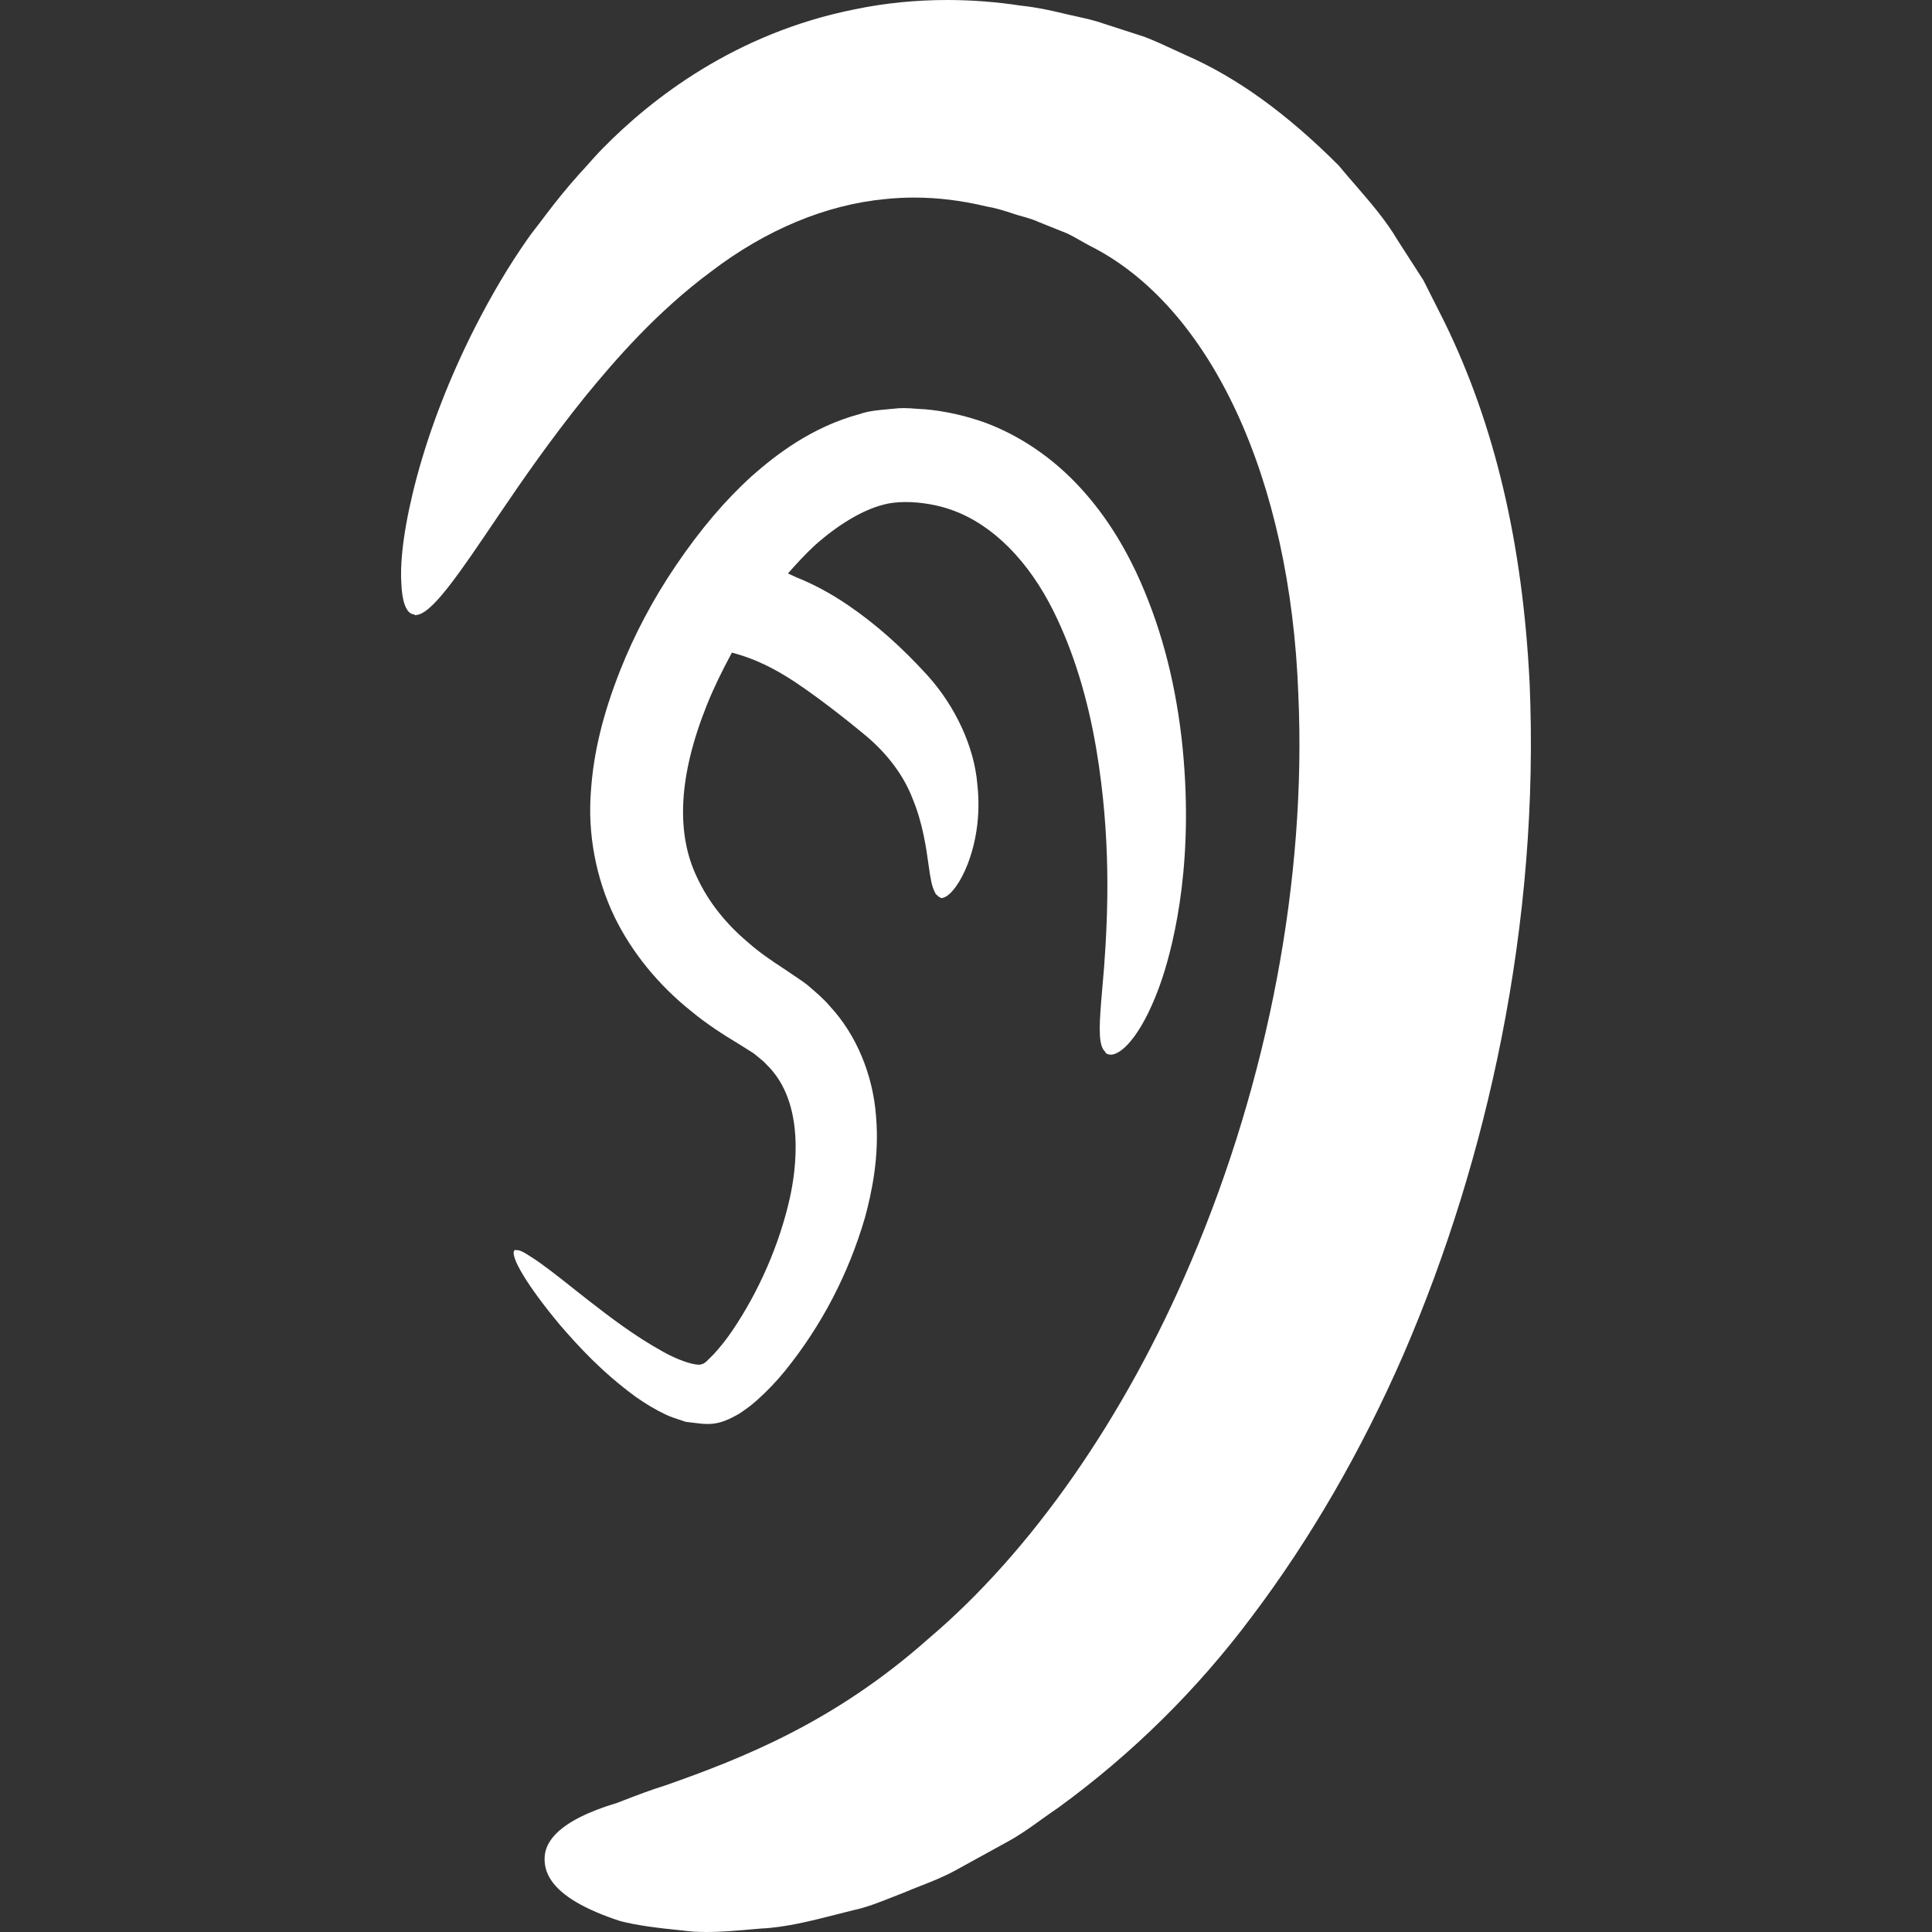
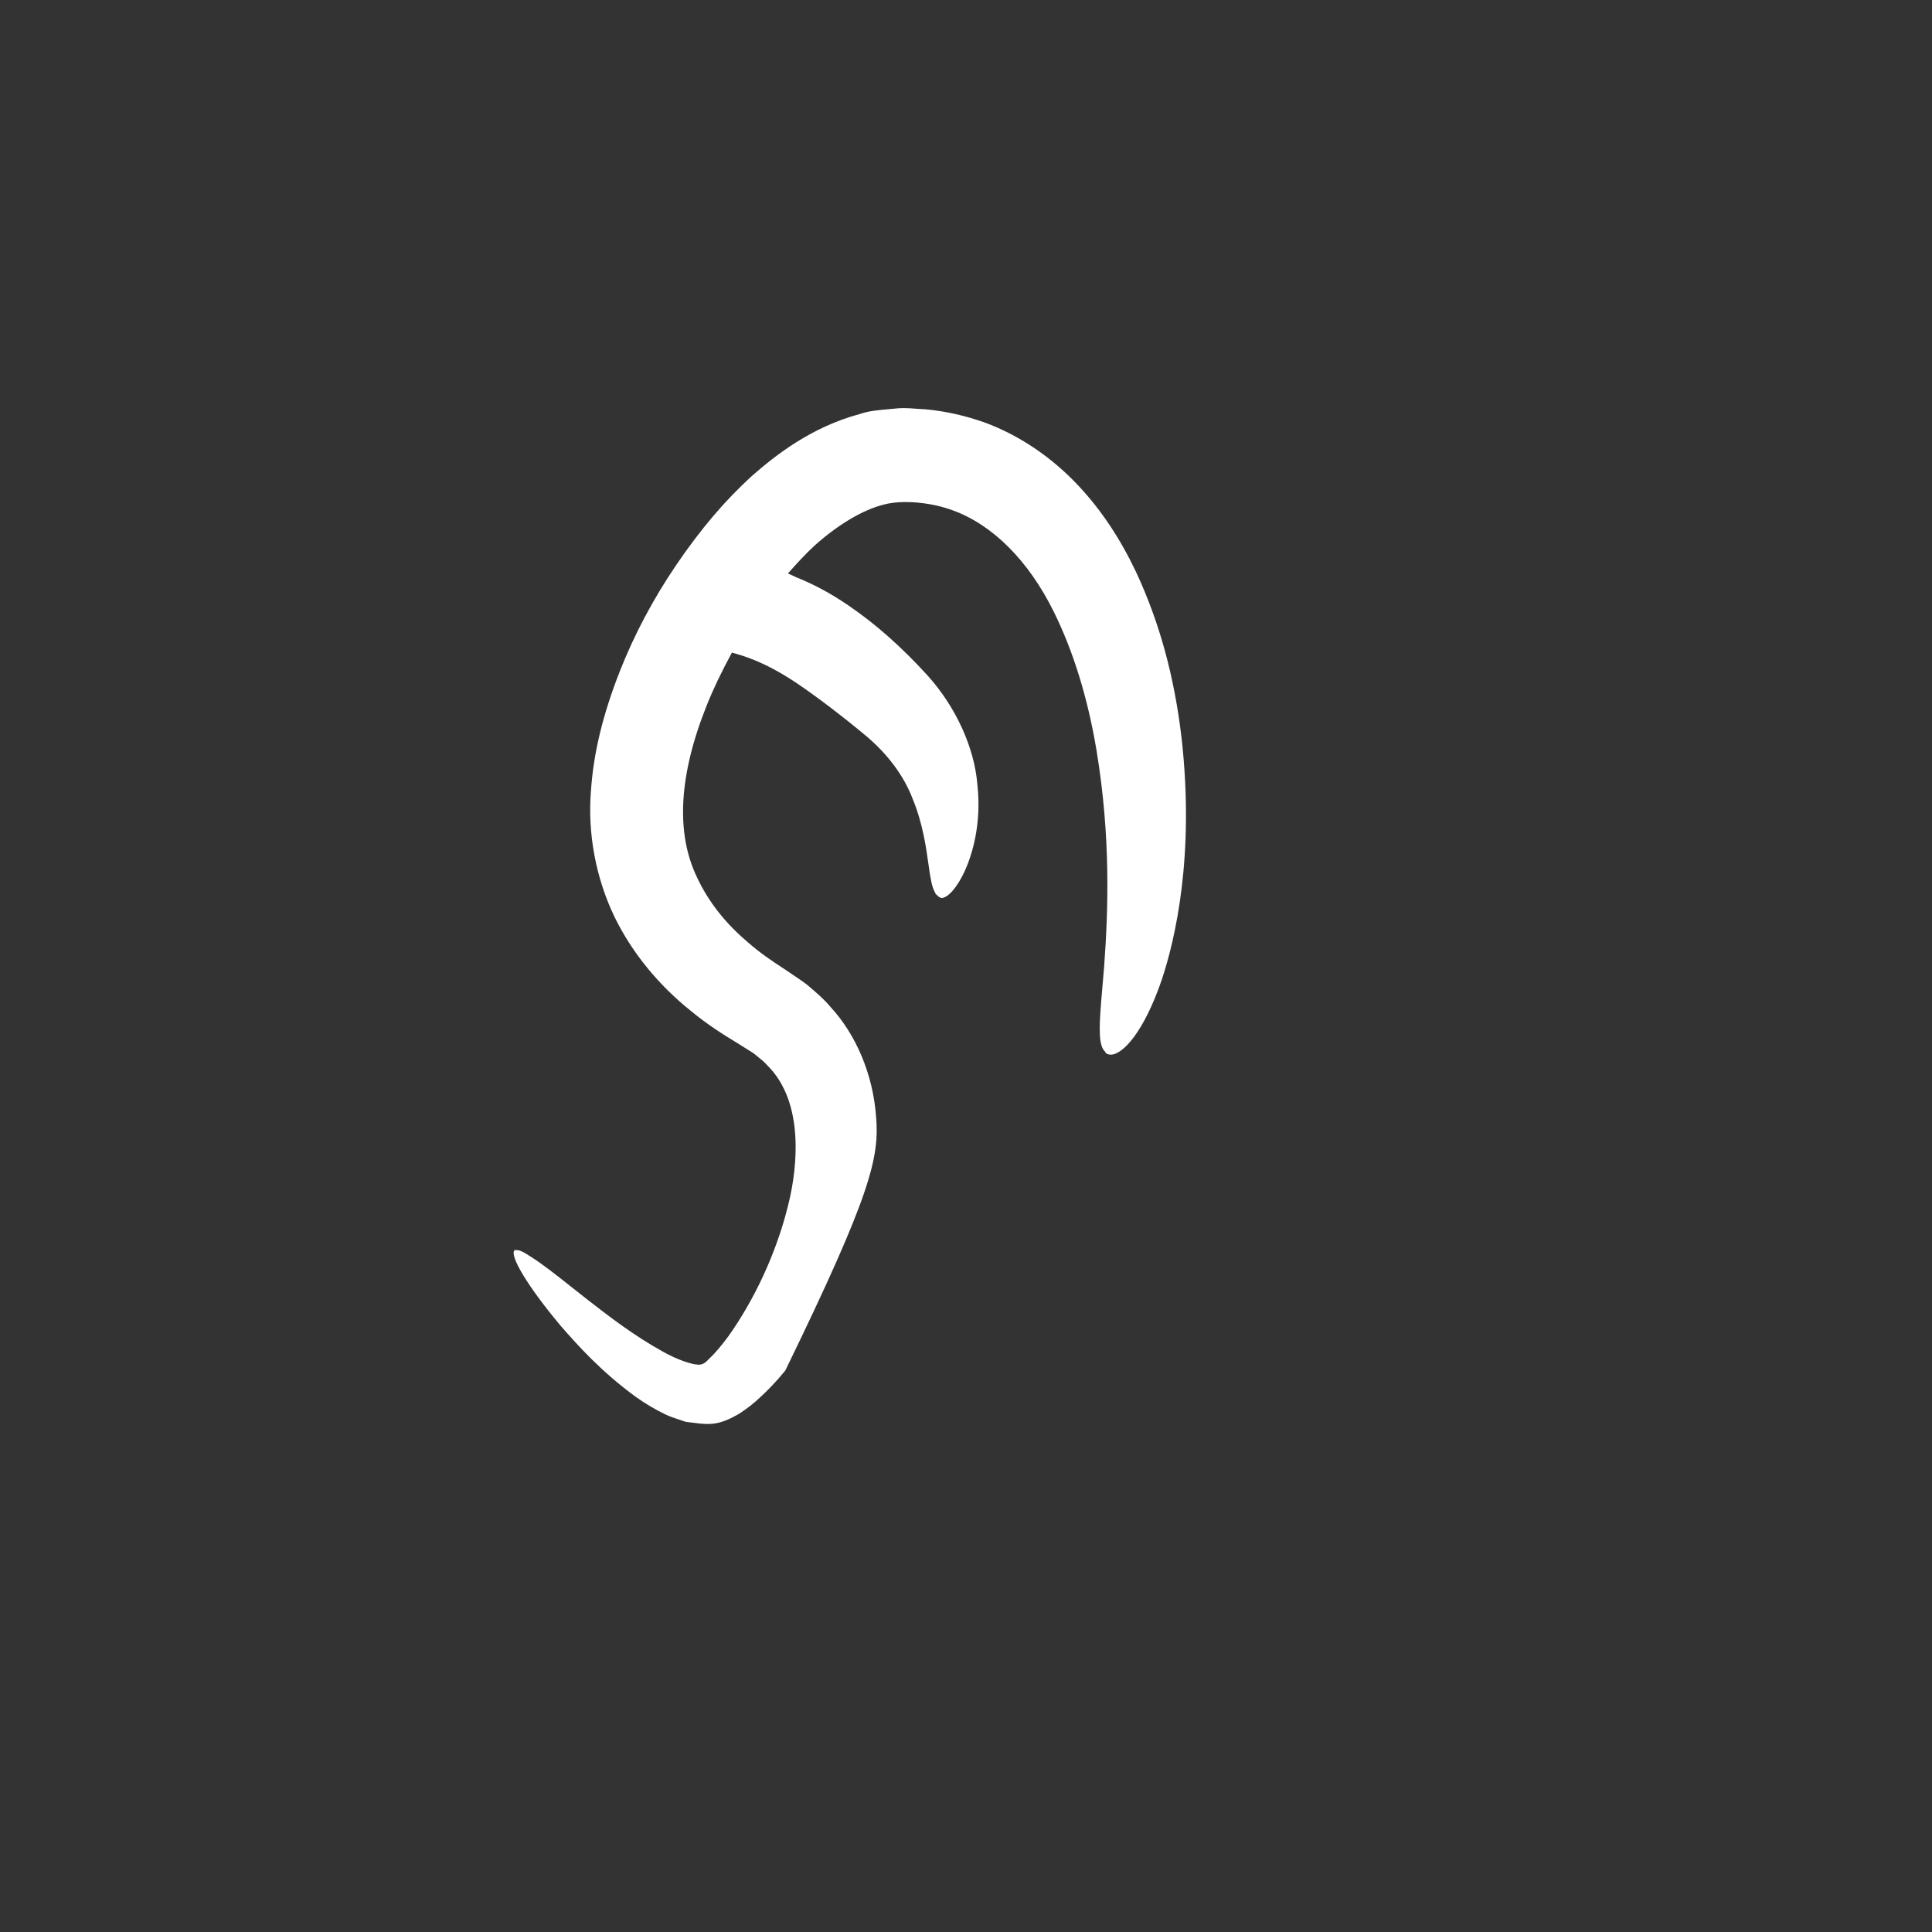
<svg xmlns="http://www.w3.org/2000/svg" width="61" height="61" viewBox="0 0 61 61" fill="none">
  <rect x="0" y="0" width="61" height="61" fill="#333333" stroke="none" />
-   <path d="M47.404 32.795C48.142 29.075 48.454 25.298 48.296 21.575C48.076 17.152 47.198 13.424 45.612 10.178L44.943 8.851L44.129 7.587C43.761 6.96 43.267 6.39 42.79 5.838C42.613 5.634 42.437 5.431 42.267 5.225C40.629 3.585 39.053 2.446 37.448 1.745L37.076 1.574C36.758 1.426 36.44 1.279 36.129 1.161L34.855 0.749C34.572 0.647 34.269 0.581 33.967 0.514C33.829 0.484 33.691 0.454 33.556 0.42C33.176 0.329 32.723 0.229 32.24 0.179C31.47 0.061 30.684 0 29.907 0C28.906 0 27.923 0.099 26.986 0.295C23.233 1.042 20.586 3.097 19.026 4.689C18.826 4.887 18.644 5.108 18.453 5.316C18.398 5.376 18.342 5.436 18.288 5.495C17.93 5.896 17.582 6.32 17.248 6.762C17.204 6.819 17.161 6.876 17.119 6.933C16.962 7.146 16.797 7.341 16.644 7.565C16.061 8.4 15.538 9.28 14.997 10.337C14.201 11.911 13.587 13.49 13.17 15.028C12.771 16.516 12.629 17.64 12.67 18.386C12.69 18.975 12.815 19.331 13.025 19.391C13.035 19.394 13.047 19.388 13.057 19.39C13.074 19.398 13.088 19.417 13.107 19.422C13.615 19.422 14.431 18.213 15.783 16.211C16.503 15.147 17.383 13.88 18.457 12.544C19.424 11.357 20.753 9.831 22.458 8.569C24.186 7.251 26.084 6.462 27.948 6.286C28.25 6.254 28.557 6.238 28.869 6.238C29.606 6.238 30.368 6.331 31.134 6.516C31.416 6.562 31.701 6.65 31.968 6.739C32.072 6.775 32.175 6.804 32.28 6.833C32.458 6.884 32.638 6.935 32.818 7.019L33.679 7.364C33.835 7.436 33.975 7.517 34.116 7.597C34.219 7.656 34.321 7.714 34.429 7.77C38.23 9.687 40.746 15.114 40.993 21.931C41.253 27.736 40.051 34.094 37.605 39.834C35.518 44.753 32.571 48.984 29.308 51.745C26.362 54.36 23.478 55.504 21.007 56.372C20.533 56.518 20.097 56.687 19.701 56.84L19.486 56.923C19.03 57.059 18.633 57.212 18.305 57.378C17.614 57.73 17.243 58.138 17.2 58.59C17.148 59.151 17.475 59.632 18.199 60.06C18.559 60.272 19.021 60.471 19.575 60.653C20.116 60.793 20.748 60.873 21.531 60.95C21.782 60.986 22.04 61 22.307 61H22.307C22.775 61 23.27 60.957 23.794 60.911L24.025 60.891C24.801 60.856 25.6 60.653 26.445 60.437L26.957 60.308C27.365 60.221 27.748 60.068 28.154 59.908L28.531 59.76C28.695 59.69 28.863 59.624 29.033 59.557C29.408 59.41 29.797 59.258 30.162 59.057L31.8 58.156C32.184 57.949 32.532 57.7 32.898 57.436C33.072 57.313 33.245 57.188 33.426 57.066C35.753 55.37 37.803 53.346 39.521 51.047C41.371 48.598 42.984 45.811 44.314 42.762C45.699 39.554 46.725 36.21 47.399 32.818C47.401 32.811 47.403 32.803 47.404 32.795Z" fill="white" />
-   <path d="M23.128 42.004C22.951 42.267 22.751 42.521 22.536 42.756L22.305 42.986C22.261 43.022 22.216 43.06 22.158 43.072C22.136 43.083 22.105 43.088 22.063 43.088C21.835 43.088 21.355 42.916 20.948 42.686C20.027 42.179 19.234 41.566 18.597 41.072L18.165 40.732C17.552 40.244 17.102 39.893 16.765 39.683C16.534 39.527 16.379 39.454 16.301 39.474C16.293 39.474 16.28 39.466 16.273 39.466C16.266 39.466 16.259 39.466 16.252 39.467C16.065 39.626 16.667 40.623 17.683 41.837C18.276 42.521 18.998 43.315 20.064 44.097C20.387 44.325 20.686 44.503 21.005 44.656C21.151 44.728 21.315 44.781 21.513 44.846L21.655 44.893L21.881 44.92C22.033 44.94 22.189 44.96 22.343 44.96C22.388 44.96 22.432 44.958 22.476 44.955C22.782 44.931 23.067 44.79 23.28 44.669C23.368 44.623 23.472 44.547 23.559 44.483L23.644 44.421C23.71 44.373 23.766 44.325 23.823 44.276L23.906 44.205C24.229 43.916 24.52 43.611 24.795 43.272C25.944 41.847 26.79 40.223 27.31 38.444C27.514 37.688 27.773 36.533 27.659 35.237C27.56 33.924 27.032 32.663 26.209 31.778C26.011 31.541 25.776 31.342 25.483 31.092C25.392 31.02 25.296 30.955 25.2 30.89L24.726 30.57C24.38 30.345 23.978 30.074 23.623 29.759C22.91 29.16 22.369 28.473 22.015 27.717C21.329 26.309 21.43 24.477 22.314 22.271C22.519 21.755 22.784 21.206 23.109 20.605C23.465 20.703 24.127 20.885 25.129 21.552C25.781 21.99 26.597 22.611 27.366 23.253C28.041 23.826 28.541 24.505 28.814 25.217C29.136 25.992 29.244 26.773 29.323 27.344C29.376 27.721 29.421 28.002 29.52 28.176C29.528 28.192 29.535 28.211 29.544 28.225C29.561 28.249 29.585 28.262 29.606 28.28C29.622 28.294 29.635 28.318 29.655 28.325C29.659 28.326 29.665 28.323 29.669 28.323C29.685 28.332 29.695 28.349 29.714 28.355C29.932 28.355 30.228 28.014 30.468 27.486C30.677 27.02 31.004 26.044 30.857 24.75C30.759 23.59 30.173 22.312 29.29 21.332C28.465 20.425 27.642 19.696 26.773 19.106C26.215 18.725 25.668 18.437 25.139 18.226C25.054 18.189 24.96 18.138 24.878 18.106C25.153 17.794 25.433 17.49 25.725 17.22C26.465 16.561 27.231 16.105 27.882 15.937C28.076 15.881 28.323 15.851 28.596 15.851C29.085 15.851 29.636 15.947 30.07 16.109C31.338 16.565 32.474 17.701 33.269 19.31C33.889 20.563 34.342 22.031 34.618 23.674C35.078 26.433 34.989 28.791 34.86 30.537L34.799 31.254C34.711 32.267 34.67 32.877 34.836 33.138C34.847 33.158 34.862 33.172 34.876 33.187C34.901 33.213 34.914 33.258 34.947 33.272C34.985 33.29 35.026 33.299 35.07 33.299C35.461 33.299 36.133 32.552 36.688 30.913C37.099 29.672 37.727 27.032 37.306 23.299C37.078 21.357 36.608 19.641 35.866 18.053C35.365 17.001 34.781 16.123 34.082 15.37C33.23 14.449 32.193 13.746 31.083 13.337C30.458 13.117 29.831 12.978 29.217 12.923C29.117 12.92 29.022 12.912 28.927 12.905C28.801 12.895 28.675 12.885 28.538 12.885C28.439 12.885 28.336 12.89 28.223 12.904L28.026 12.922C27.727 12.949 27.418 12.976 27.152 13.071C25.624 13.478 24.48 14.377 23.752 15.018C22.909 15.779 22.121 16.704 21.344 17.849C20.625 18.909 20.03 20.029 19.577 21.176C19.031 22.565 18.739 23.772 18.658 24.974C18.549 26.317 18.814 27.73 19.405 28.954C19.949 30.07 20.786 31.098 21.823 31.926C22.33 32.347 22.869 32.686 23.281 32.934L23.675 33.181C23.723 33.211 23.77 33.239 23.812 33.271L23.932 33.369C24.032 33.449 24.132 33.529 24.213 33.623C25.449 34.827 25.129 36.975 24.934 37.843C24.608 39.289 23.966 40.767 23.128 42.004Z" fill="white" />
+   <path d="M23.128 42.004C22.951 42.267 22.751 42.521 22.536 42.756L22.305 42.986C22.261 43.022 22.216 43.06 22.158 43.072C22.136 43.083 22.105 43.088 22.063 43.088C21.835 43.088 21.355 42.916 20.948 42.686C20.027 42.179 19.234 41.566 18.597 41.072L18.165 40.732C17.552 40.244 17.102 39.893 16.765 39.683C16.534 39.527 16.379 39.454 16.301 39.474C16.293 39.474 16.28 39.466 16.273 39.466C16.266 39.466 16.259 39.466 16.252 39.467C16.065 39.626 16.667 40.623 17.683 41.837C18.276 42.521 18.998 43.315 20.064 44.097C20.387 44.325 20.686 44.503 21.005 44.656C21.151 44.728 21.315 44.781 21.513 44.846L21.655 44.893L21.881 44.92C22.033 44.94 22.189 44.96 22.343 44.96C22.388 44.96 22.432 44.958 22.476 44.955C22.782 44.931 23.067 44.79 23.28 44.669C23.368 44.623 23.472 44.547 23.559 44.483L23.644 44.421C23.71 44.373 23.766 44.325 23.823 44.276L23.906 44.205C24.229 43.916 24.52 43.611 24.795 43.272C27.514 37.688 27.773 36.533 27.659 35.237C27.56 33.924 27.032 32.663 26.209 31.778C26.011 31.541 25.776 31.342 25.483 31.092C25.392 31.02 25.296 30.955 25.2 30.89L24.726 30.57C24.38 30.345 23.978 30.074 23.623 29.759C22.91 29.16 22.369 28.473 22.015 27.717C21.329 26.309 21.43 24.477 22.314 22.271C22.519 21.755 22.784 21.206 23.109 20.605C23.465 20.703 24.127 20.885 25.129 21.552C25.781 21.99 26.597 22.611 27.366 23.253C28.041 23.826 28.541 24.505 28.814 25.217C29.136 25.992 29.244 26.773 29.323 27.344C29.376 27.721 29.421 28.002 29.52 28.176C29.528 28.192 29.535 28.211 29.544 28.225C29.561 28.249 29.585 28.262 29.606 28.28C29.622 28.294 29.635 28.318 29.655 28.325C29.659 28.326 29.665 28.323 29.669 28.323C29.685 28.332 29.695 28.349 29.714 28.355C29.932 28.355 30.228 28.014 30.468 27.486C30.677 27.02 31.004 26.044 30.857 24.75C30.759 23.59 30.173 22.312 29.29 21.332C28.465 20.425 27.642 19.696 26.773 19.106C26.215 18.725 25.668 18.437 25.139 18.226C25.054 18.189 24.96 18.138 24.878 18.106C25.153 17.794 25.433 17.49 25.725 17.22C26.465 16.561 27.231 16.105 27.882 15.937C28.076 15.881 28.323 15.851 28.596 15.851C29.085 15.851 29.636 15.947 30.07 16.109C31.338 16.565 32.474 17.701 33.269 19.31C33.889 20.563 34.342 22.031 34.618 23.674C35.078 26.433 34.989 28.791 34.86 30.537L34.799 31.254C34.711 32.267 34.67 32.877 34.836 33.138C34.847 33.158 34.862 33.172 34.876 33.187C34.901 33.213 34.914 33.258 34.947 33.272C34.985 33.29 35.026 33.299 35.07 33.299C35.461 33.299 36.133 32.552 36.688 30.913C37.099 29.672 37.727 27.032 37.306 23.299C37.078 21.357 36.608 19.641 35.866 18.053C35.365 17.001 34.781 16.123 34.082 15.37C33.23 14.449 32.193 13.746 31.083 13.337C30.458 13.117 29.831 12.978 29.217 12.923C29.117 12.92 29.022 12.912 28.927 12.905C28.801 12.895 28.675 12.885 28.538 12.885C28.439 12.885 28.336 12.89 28.223 12.904L28.026 12.922C27.727 12.949 27.418 12.976 27.152 13.071C25.624 13.478 24.48 14.377 23.752 15.018C22.909 15.779 22.121 16.704 21.344 17.849C20.625 18.909 20.03 20.029 19.577 21.176C19.031 22.565 18.739 23.772 18.658 24.974C18.549 26.317 18.814 27.73 19.405 28.954C19.949 30.07 20.786 31.098 21.823 31.926C22.33 32.347 22.869 32.686 23.281 32.934L23.675 33.181C23.723 33.211 23.77 33.239 23.812 33.271L23.932 33.369C24.032 33.449 24.132 33.529 24.213 33.623C25.449 34.827 25.129 36.975 24.934 37.843C24.608 39.289 23.966 40.767 23.128 42.004Z" fill="white" />
</svg>